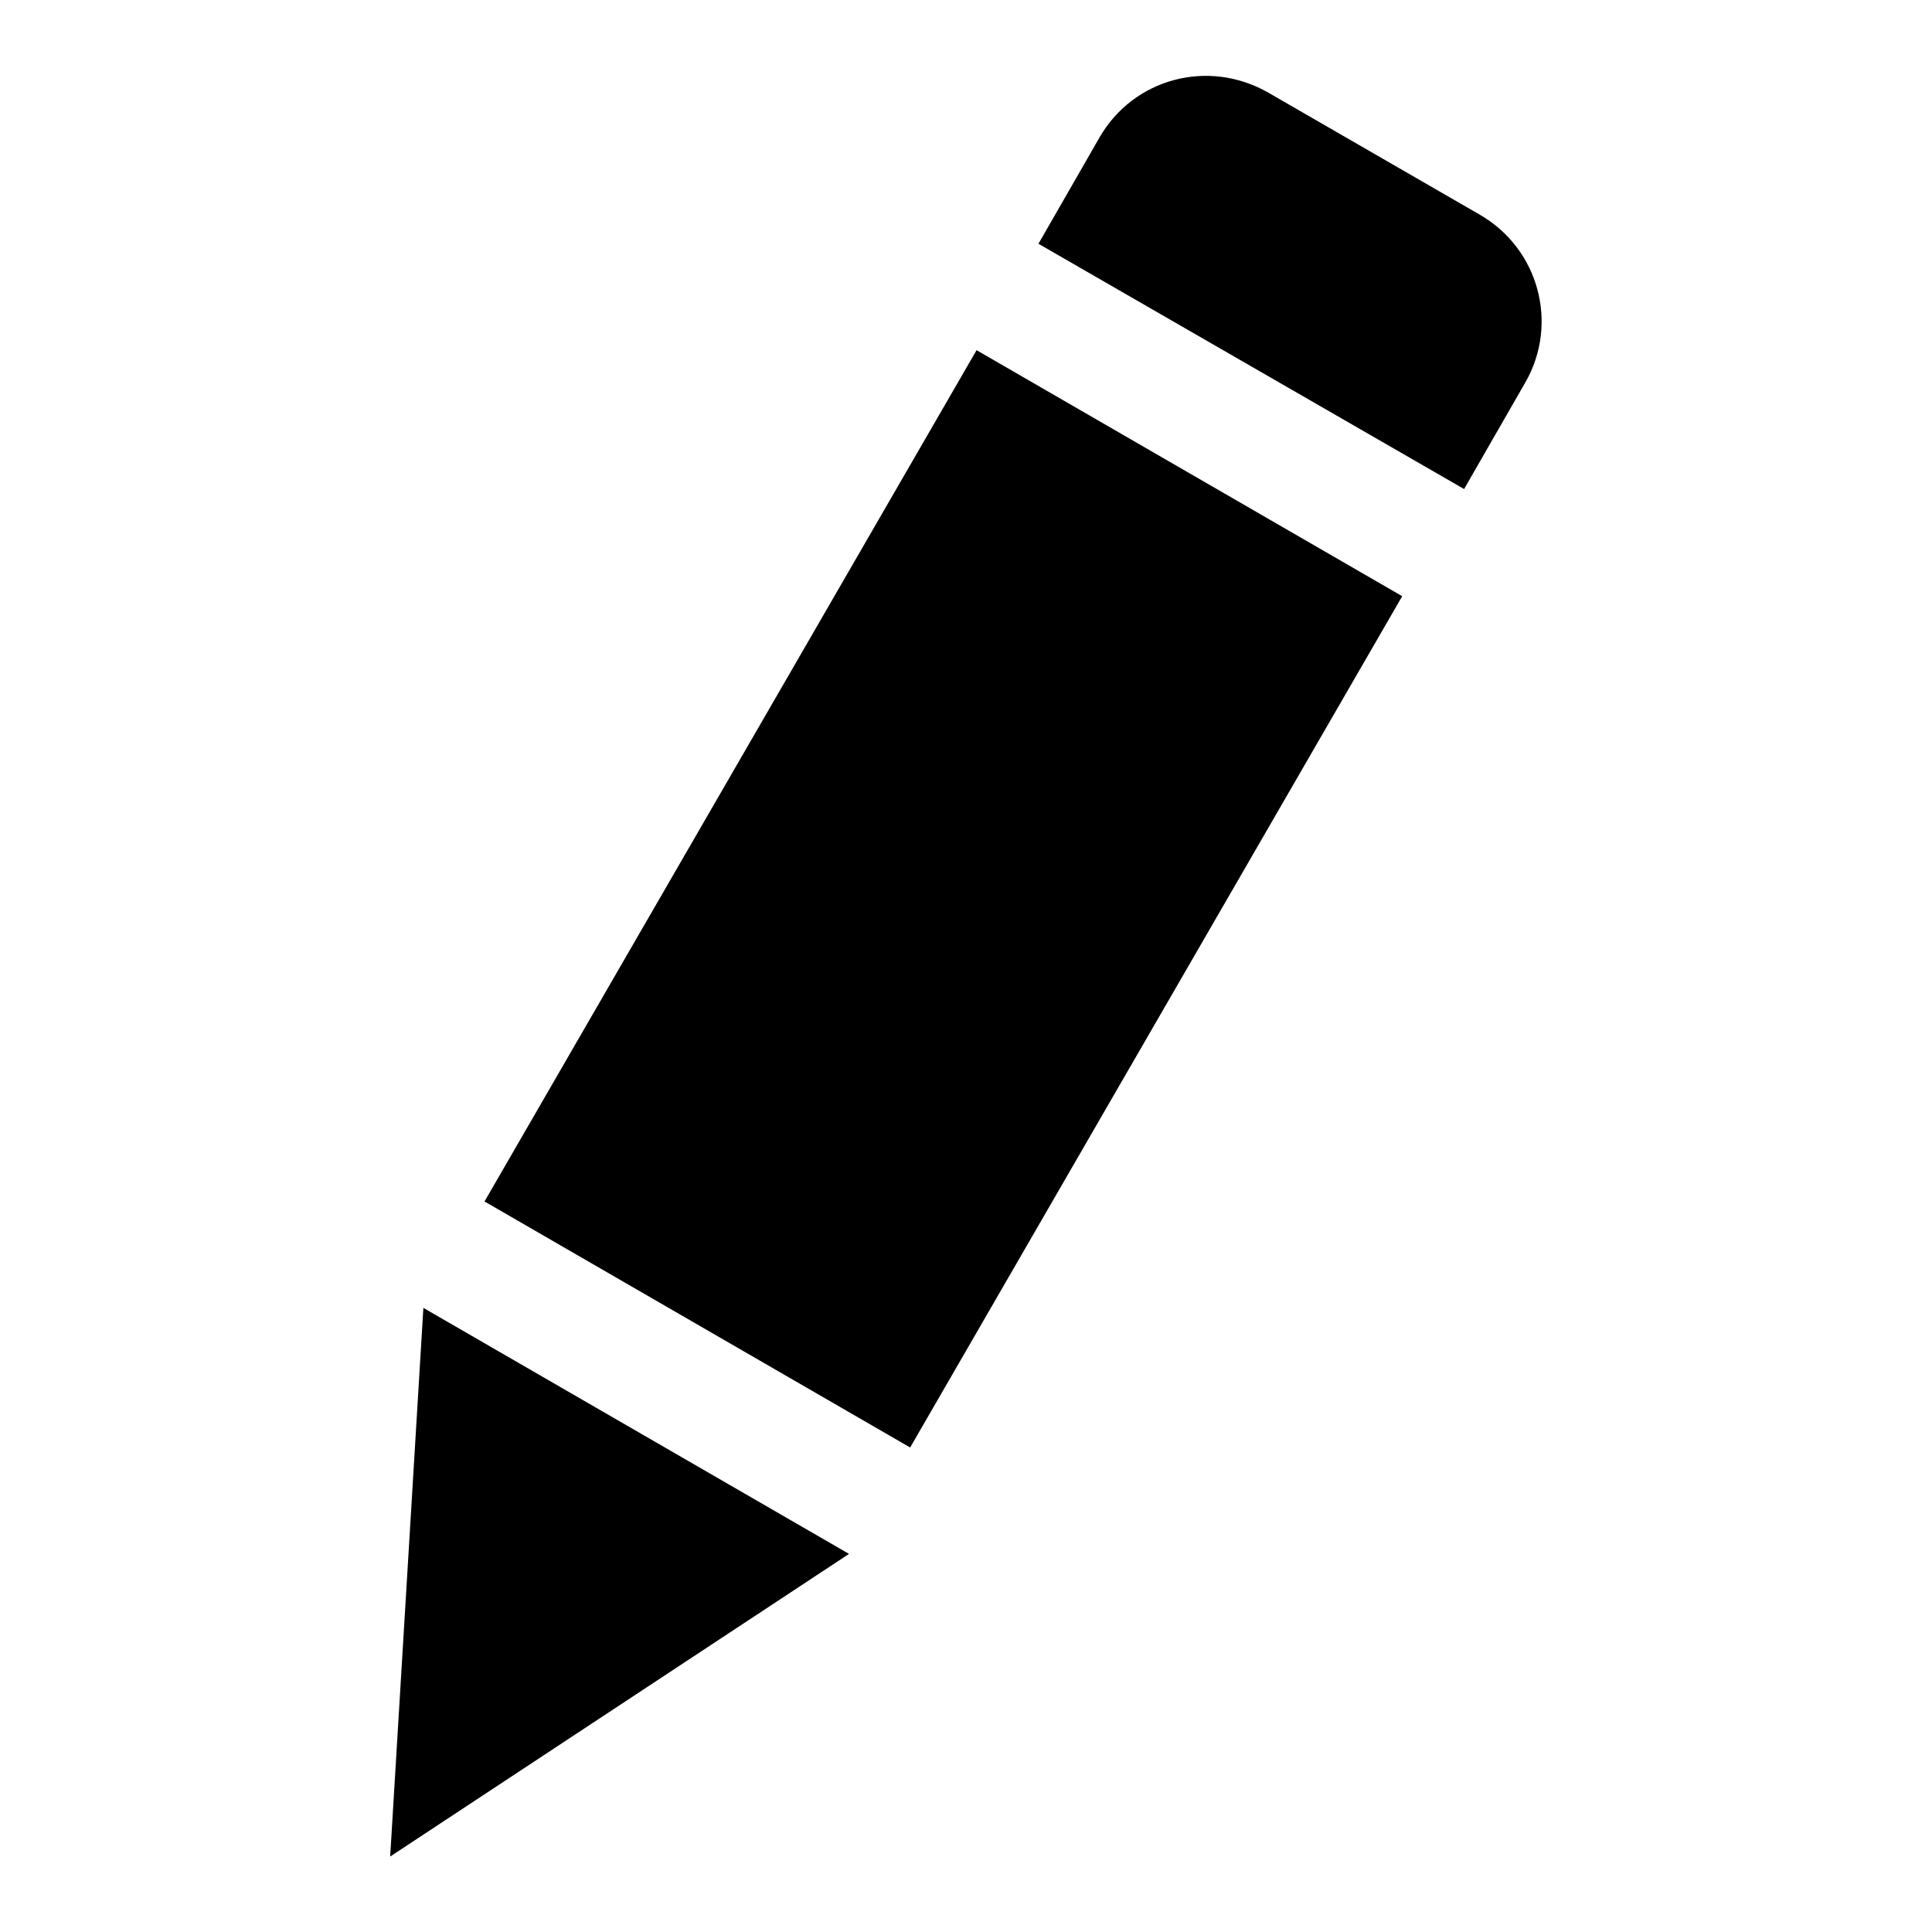
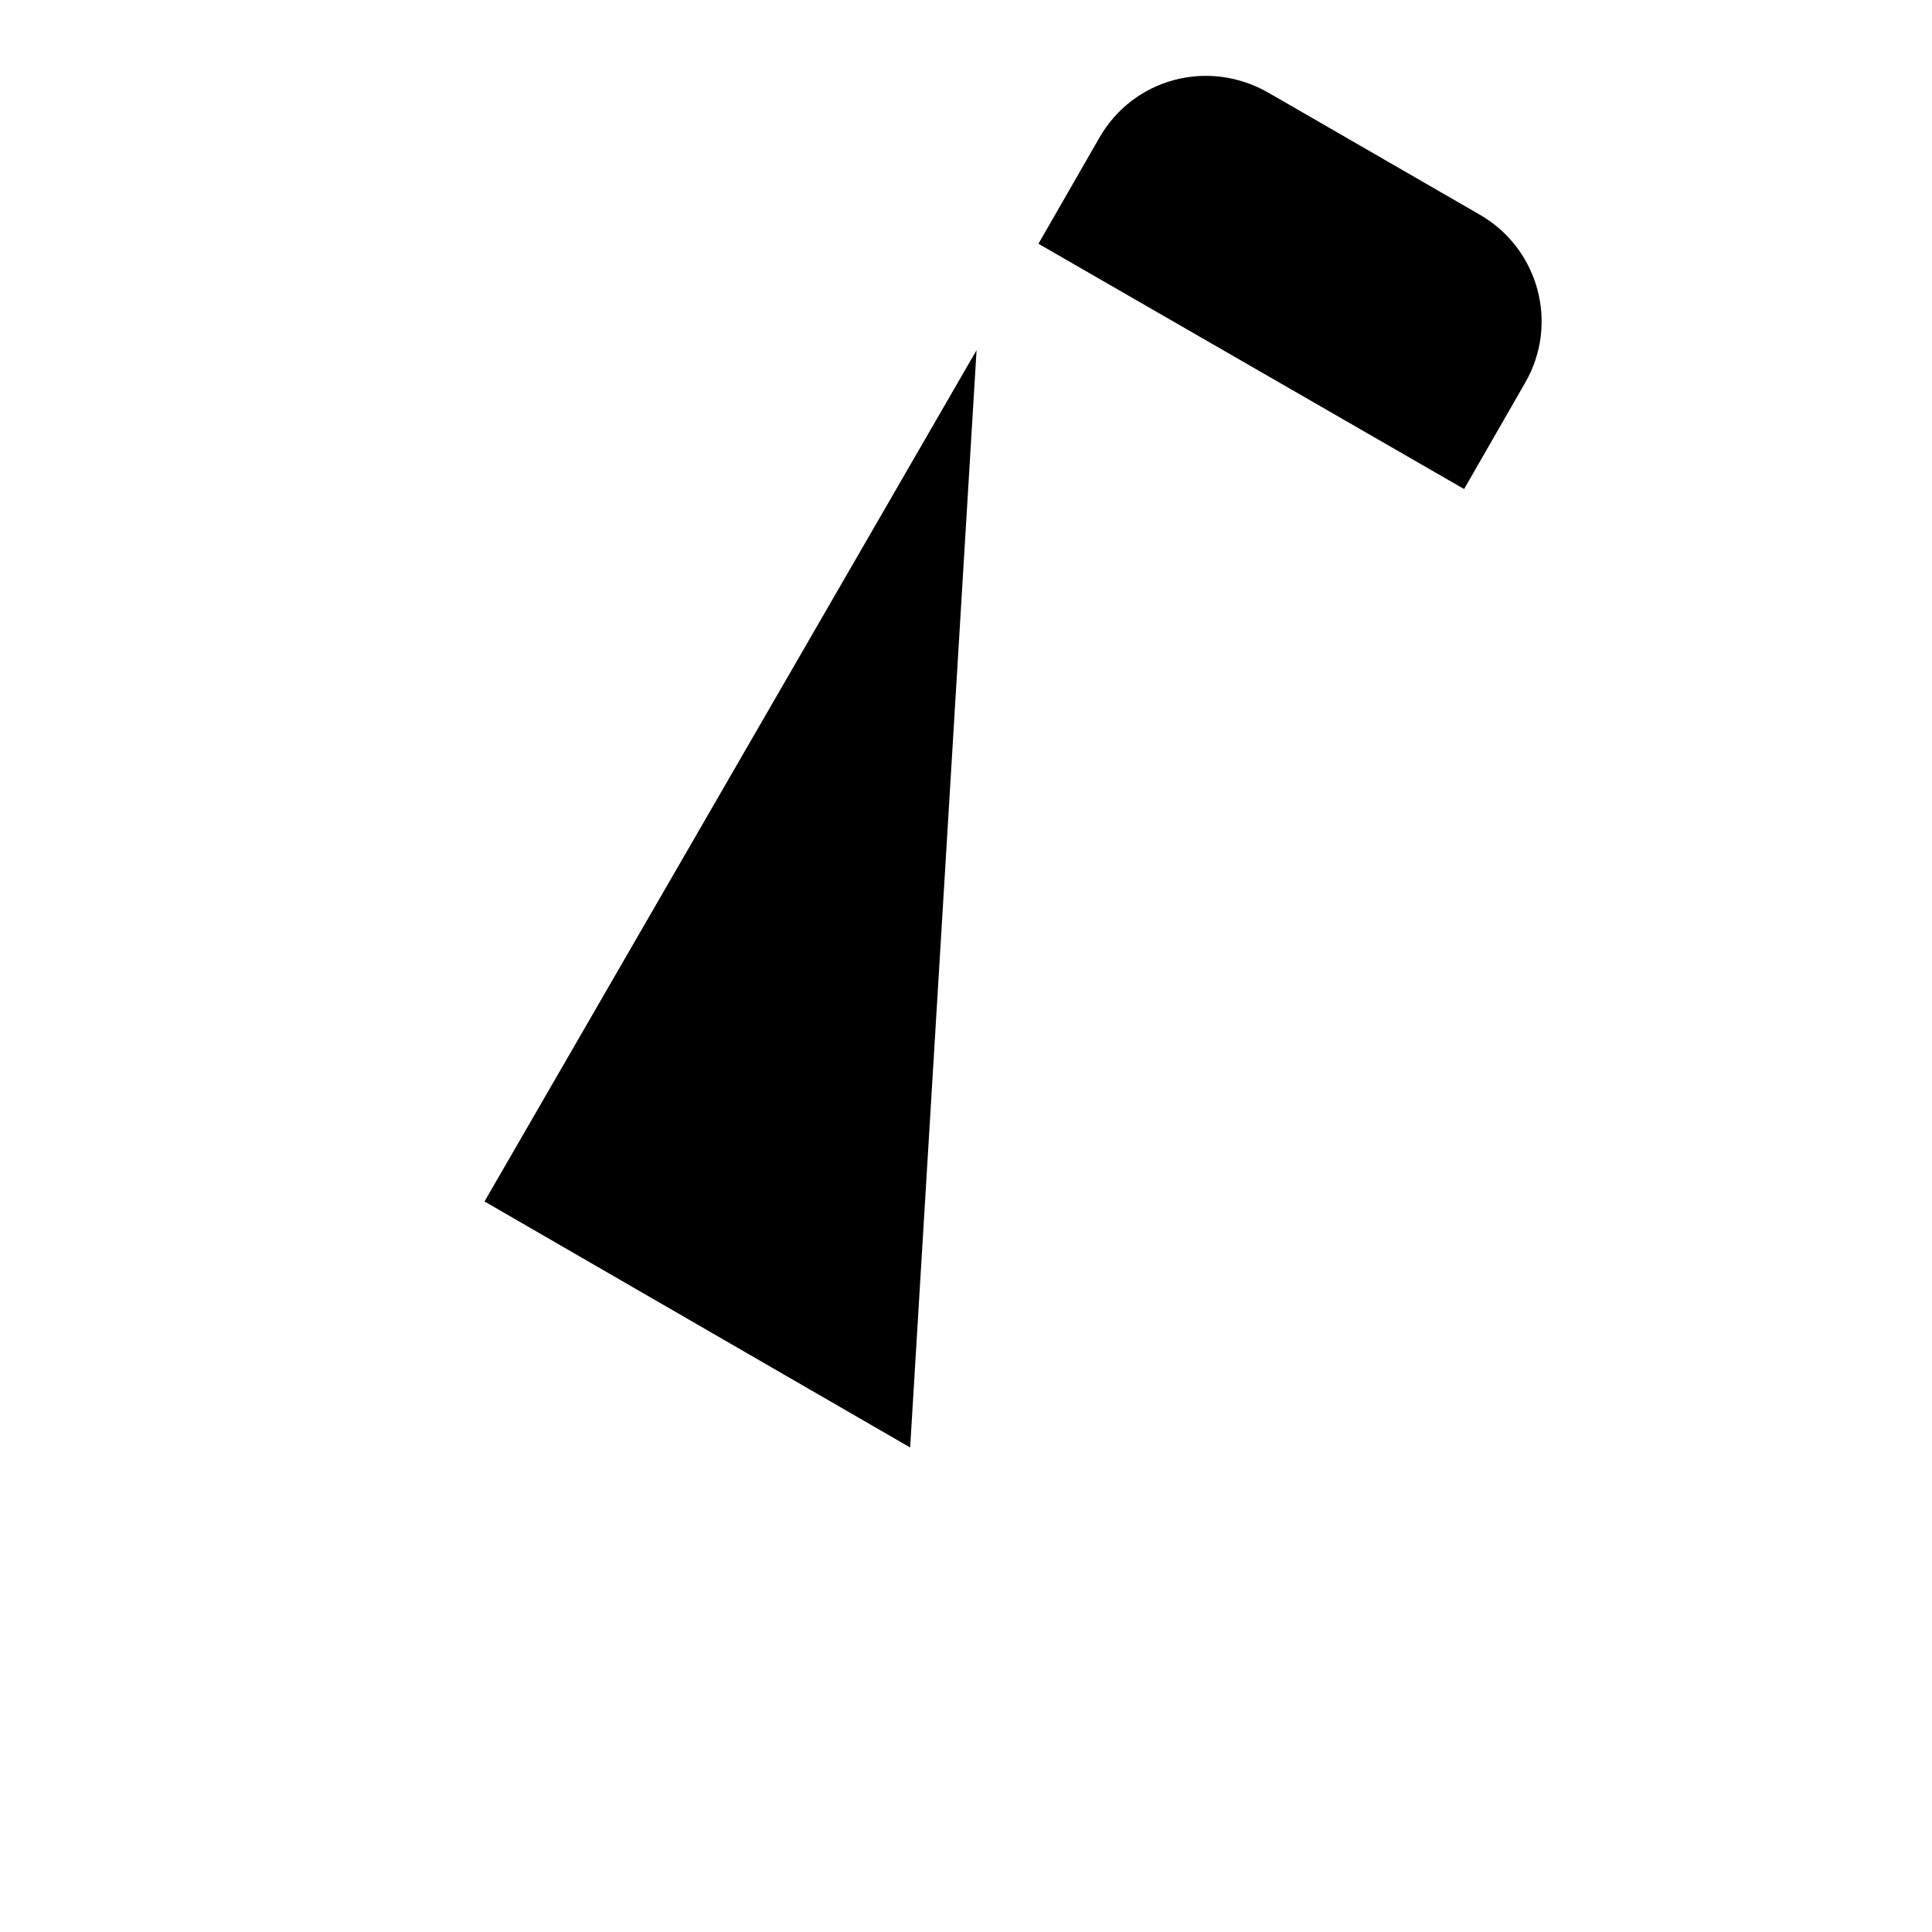
<svg xmlns="http://www.w3.org/2000/svg" version="1.1" x="0px" y="0px" viewBox="0 0 256 256" enable-background="new 0 0 256 256" xml:space="preserve">
  <g>
    <g>
-       <path fill="#000000" d="M120.6,191.8l-56.4-32.6l65.2-112.8l56.4,32.6L120.6,191.8z" />
+       <path fill="#000000" d="M120.6,191.8l-56.4-32.6l65.2-112.8L120.6,191.8z" />
      <path fill="#000000" d="M196,28.4l-27.9-16.1c-8-4.6-17.9-1.9-22.4,5.9l-8.1,14.1L194,64.8l8.1-14.1C206.6,42.9,203.9,32.9,196,28.4z" />
-       <path fill="#000000" d="M51.7,246l60.8-40.1l-56.4-32.6L51.7,246z" />
    </g>
  </g>
</svg>